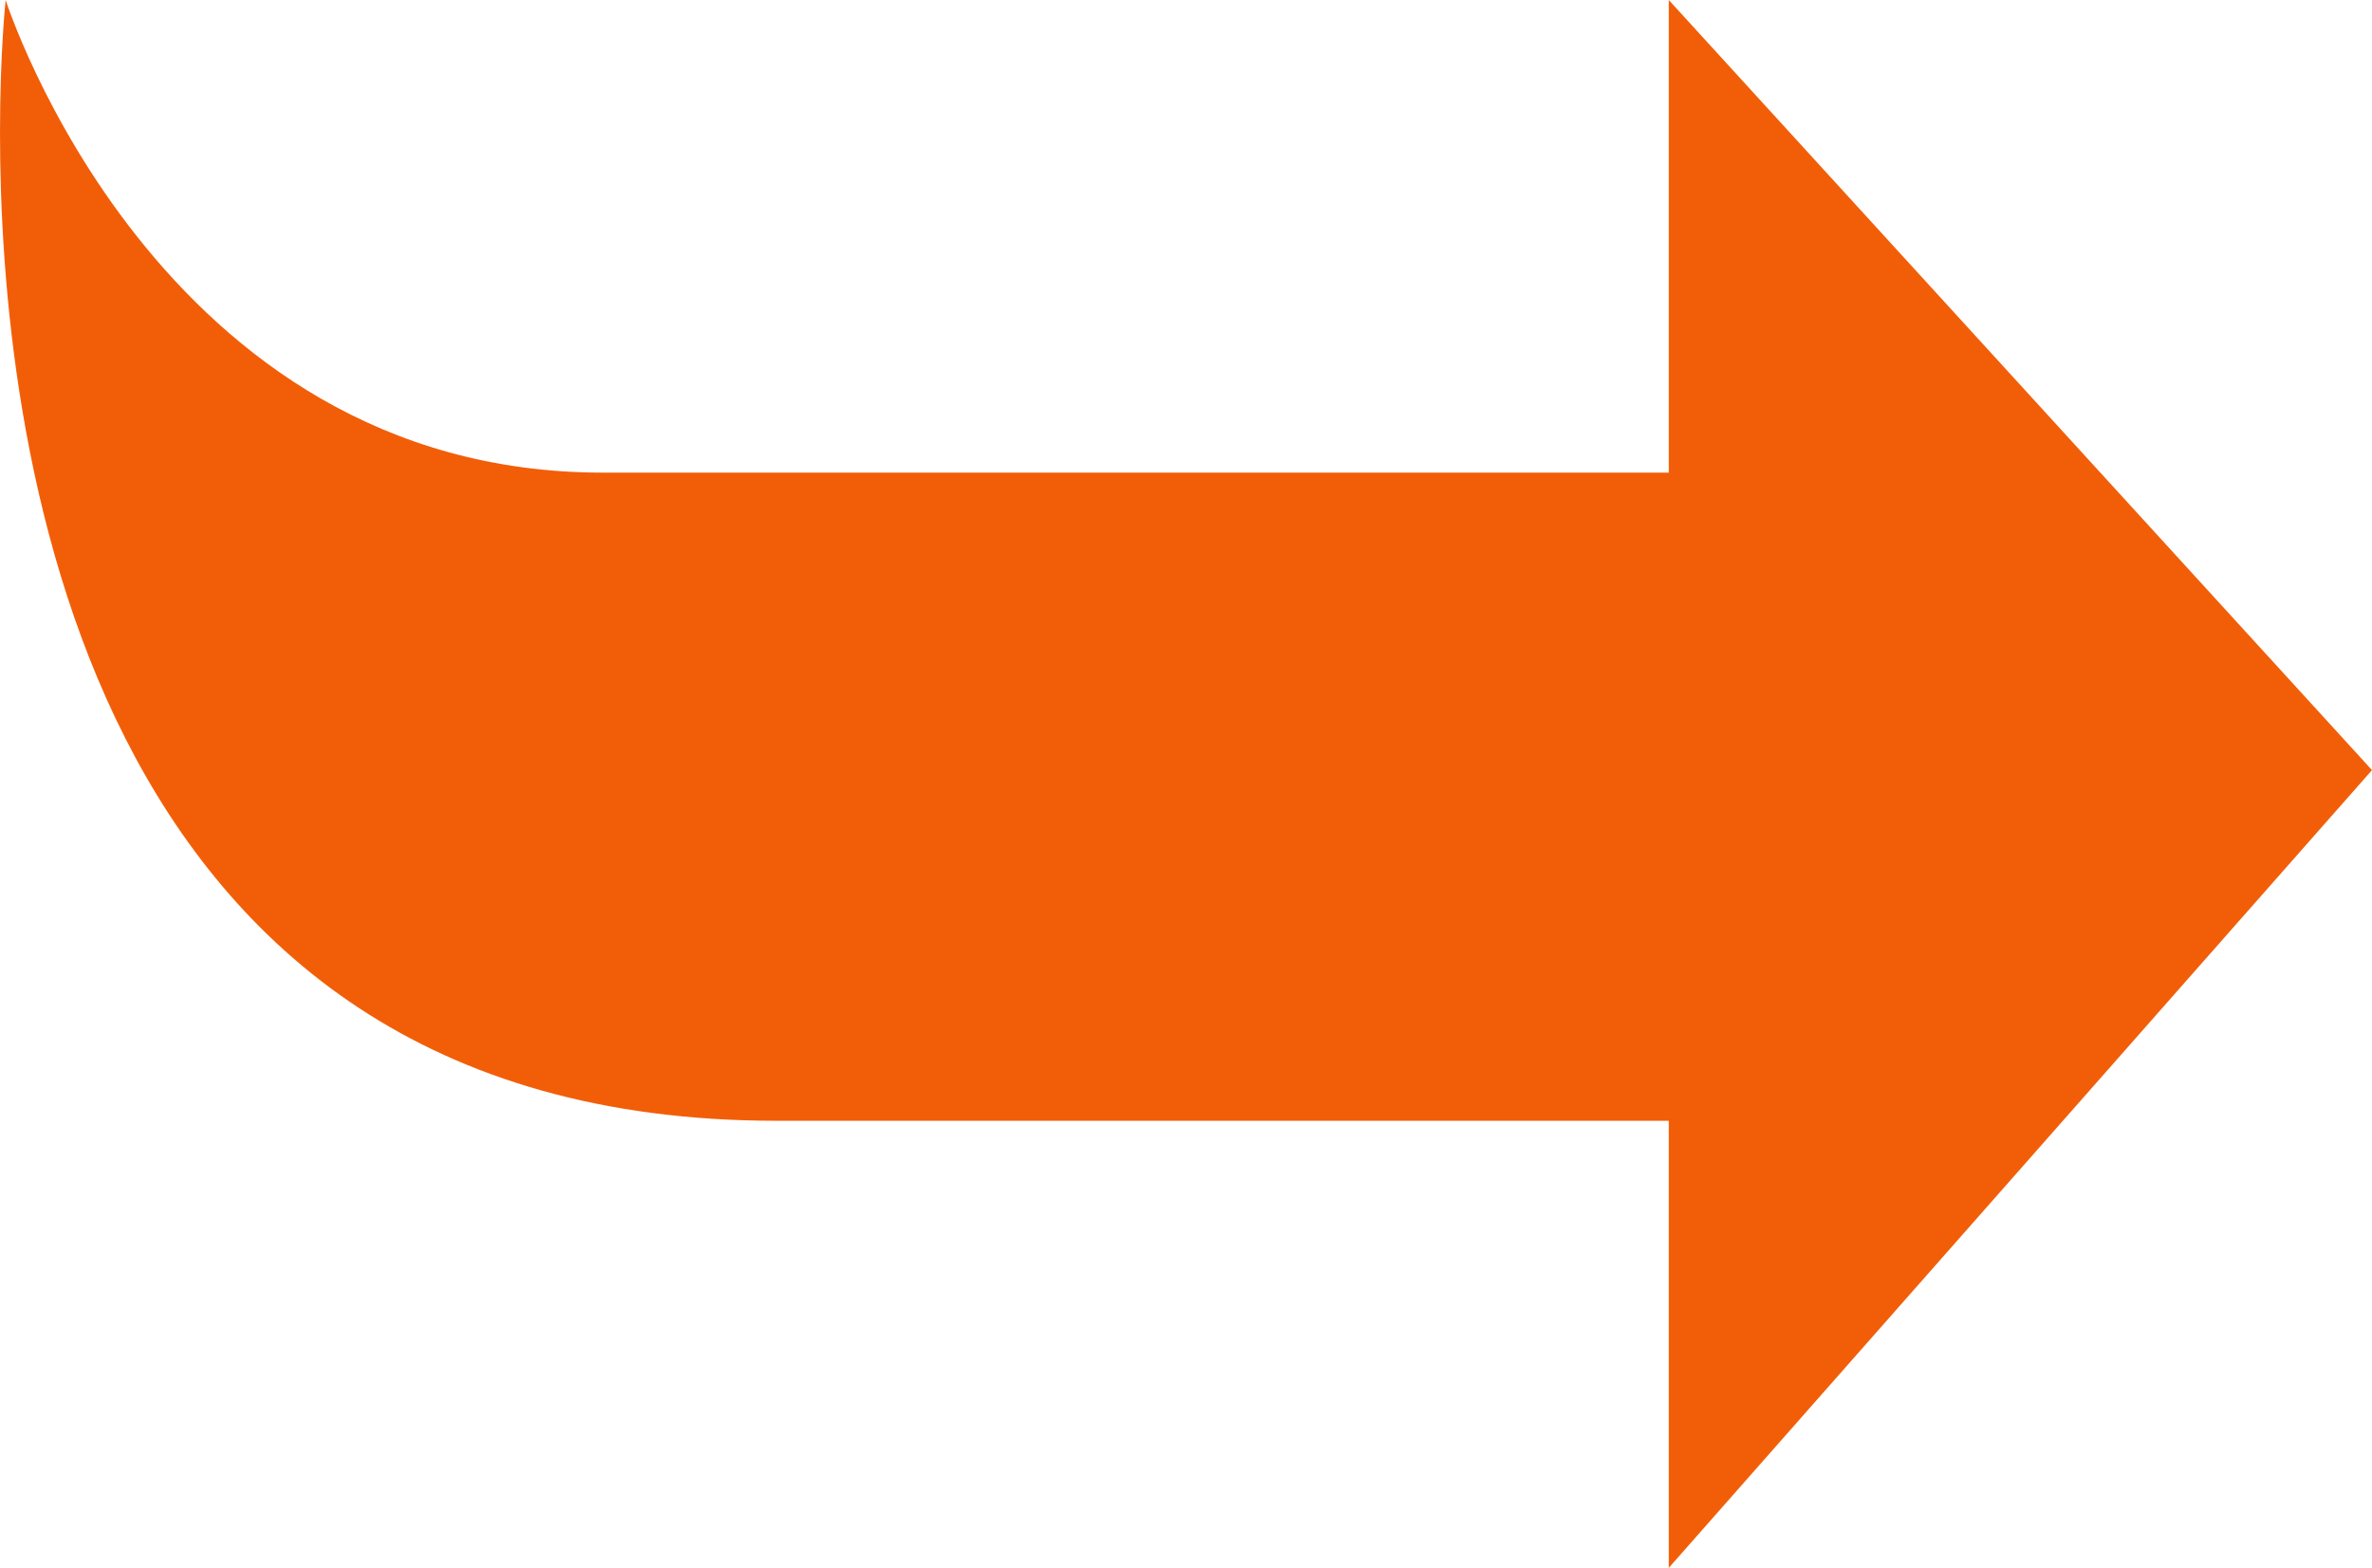
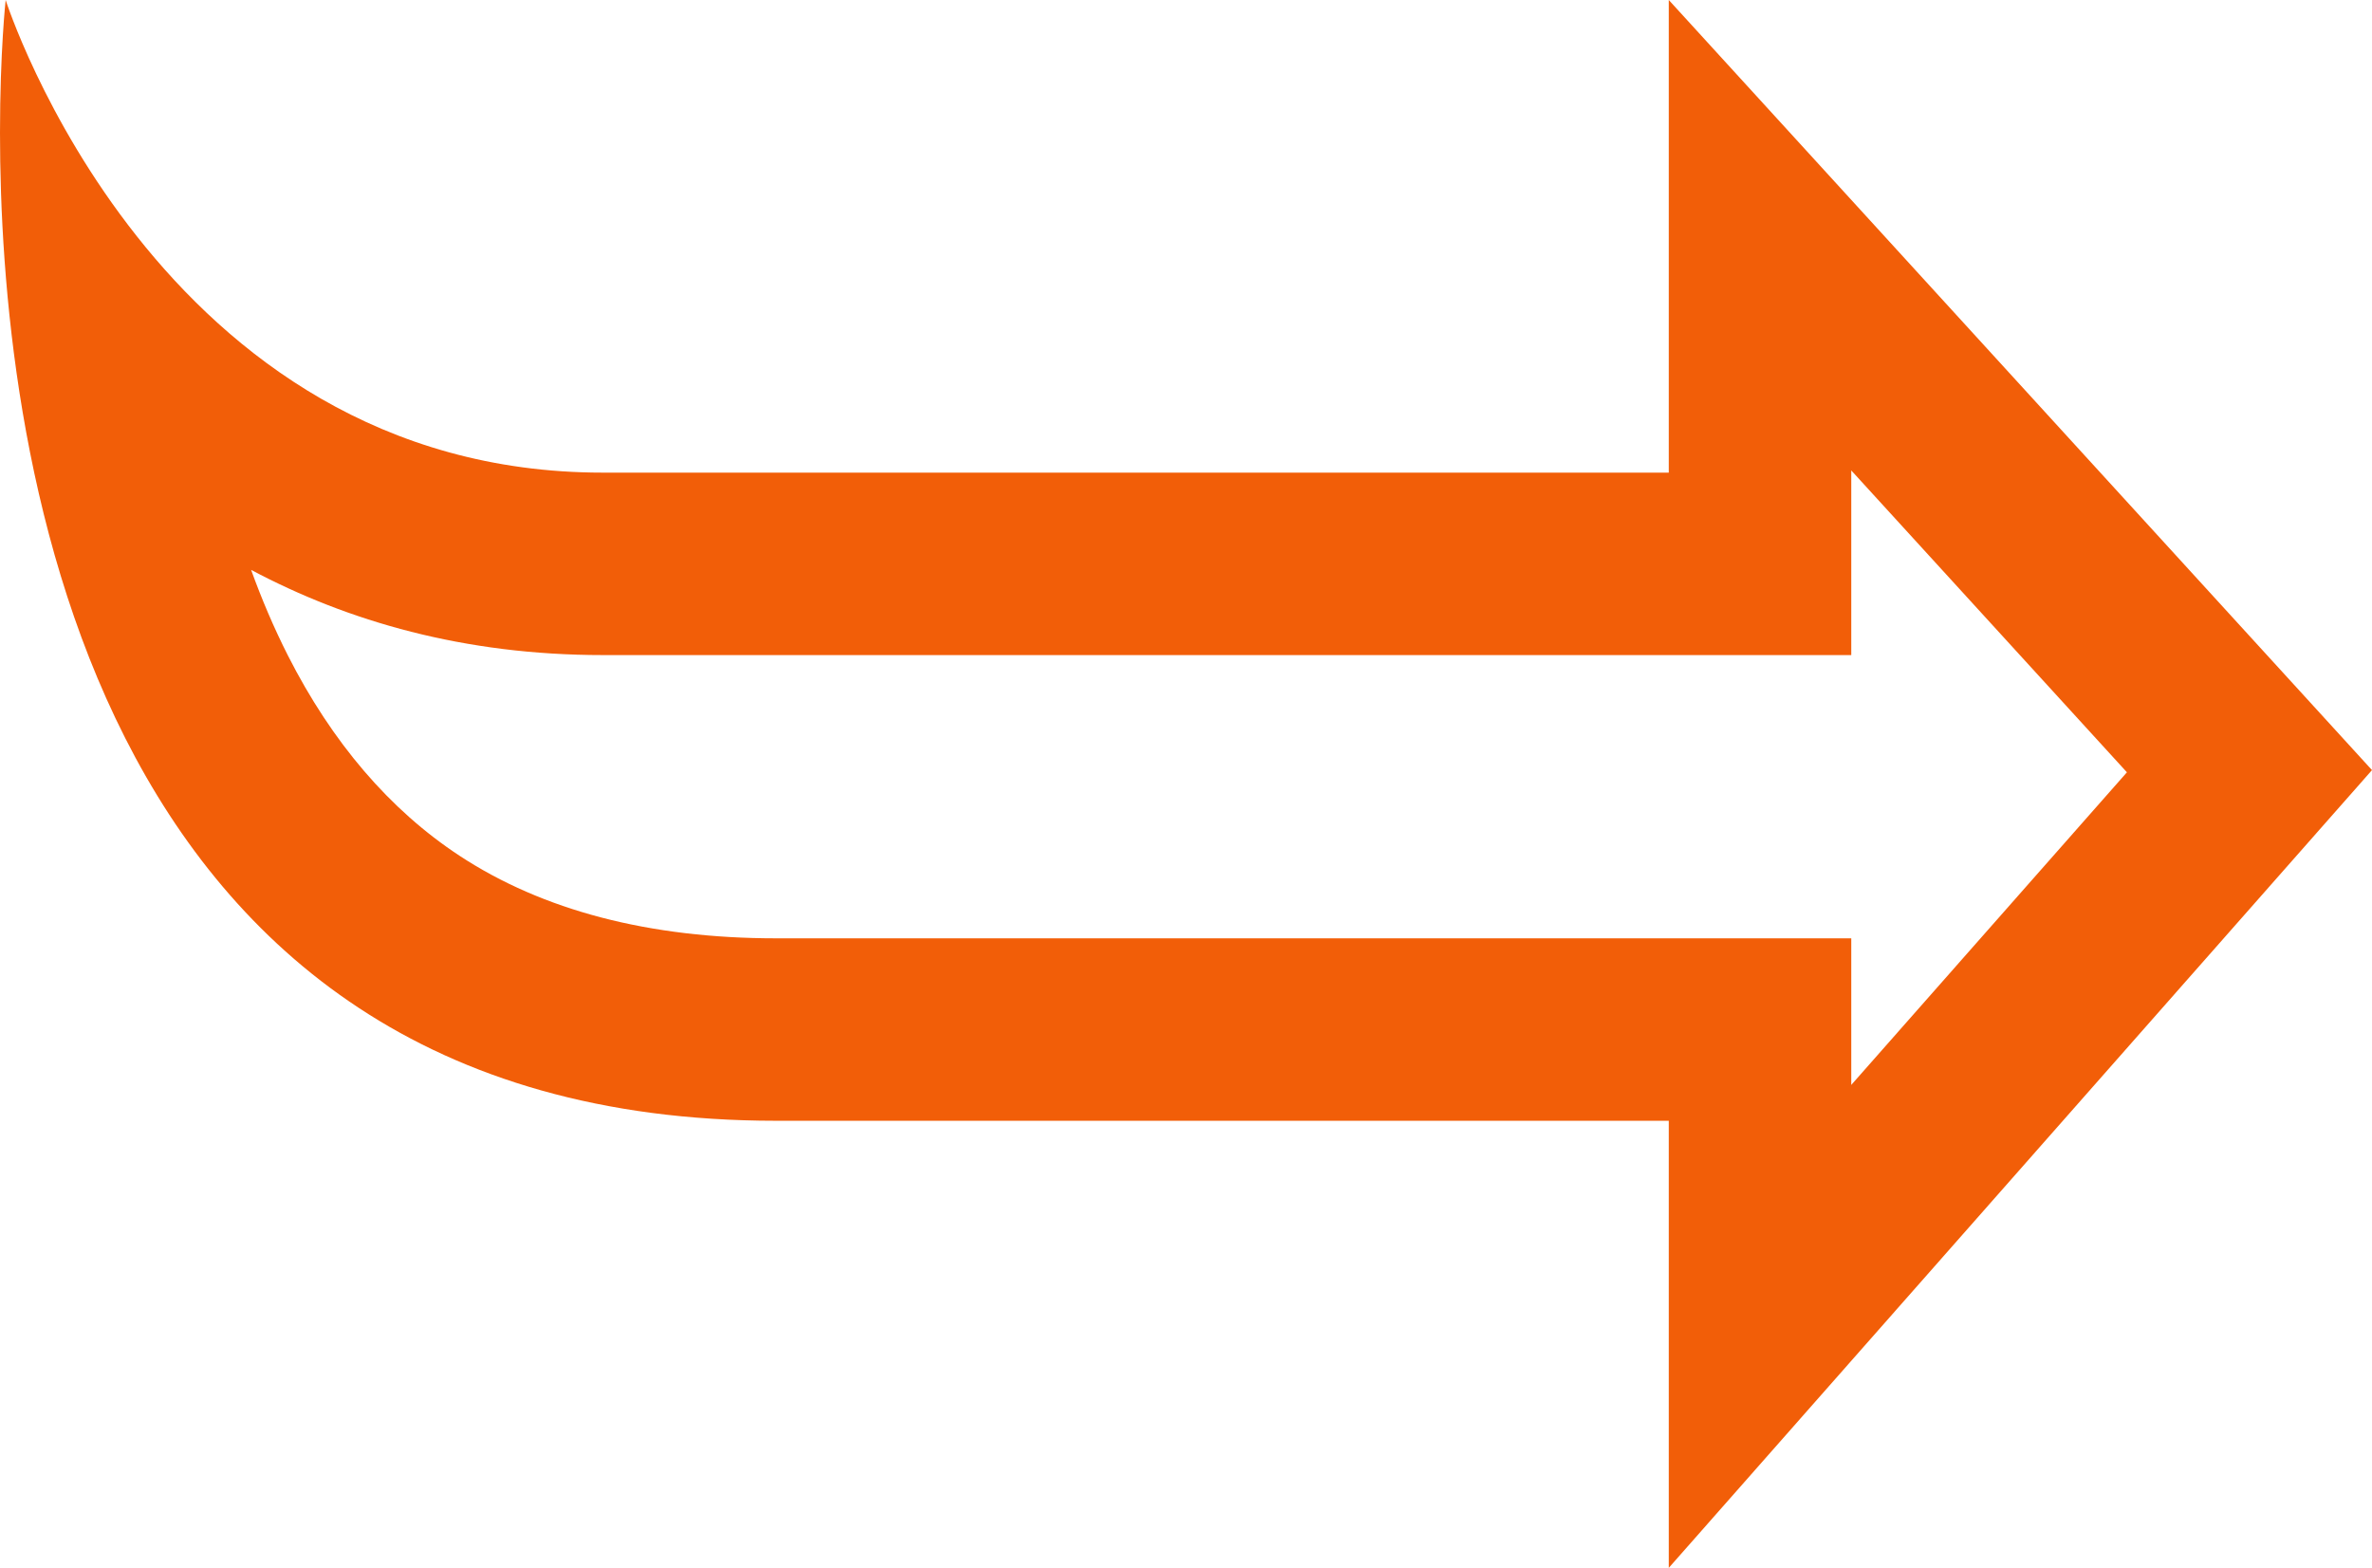
<svg xmlns="http://www.w3.org/2000/svg" width="25.996" height="17.187" viewBox="0 0 25.996 17.187">
  <g id="essg-arrow-vector-orange" transform="translate(-65.71 5757.595) rotate(-90)" fill="#f25e08">
-     <path d="M 5749.141 90.363 L 5743.055 84.999 L 5745.309 84.999 L 5746.309 84.999 L 5746.309 83.999 L 5746.309 74.216 C 5746.309 72.628 5746.669 71.275 5747.379 70.196 C 5747.979 69.285 5748.845 68.537 5749.957 67.974 C 5751.221 67.333 5752.643 67.01 5753.883 66.852 C 5752.265 68.331 5751.414 70.208 5751.414 72.316 L 5751.414 83.999 L 5751.414 84.999 L 5752.414 84.999 L 5755.017 84.999 L 5749.141 90.363 Z" stroke="none" />
    <path d="M 5751.348 68.462 C 5751.027 68.578 5750.712 68.712 5750.408 68.866 C 5749.455 69.35 5748.717 69.982 5748.215 70.745 C 5747.614 71.659 5747.309 72.827 5747.309 74.216 L 5747.309 85.999 L 5745.702 85.999 L 5749.129 89.02 L 5752.438 85.999 L 5750.414 85.999 L 5750.414 72.316 C 5750.414 70.796 5750.784 69.522 5751.348 68.462 M 5756.139 65.71 C 5757.028 65.71 5757.595 65.772 5757.595 65.772 C 5757.595 65.772 5752.414 67.426 5752.414 72.316 C 5752.414 77.207 5752.414 83.999 5752.414 83.999 L 5757.595 83.999 L 5749.153 91.706 L 5740.408 83.999 L 5745.309 83.999 C 5745.309 83.999 5745.309 76.419 5745.309 74.216 C 5745.309 66.534 5752.886 65.71 5756.139 65.71 Z" stroke="none" fill="#f25e08" />
  </g>
</svg>